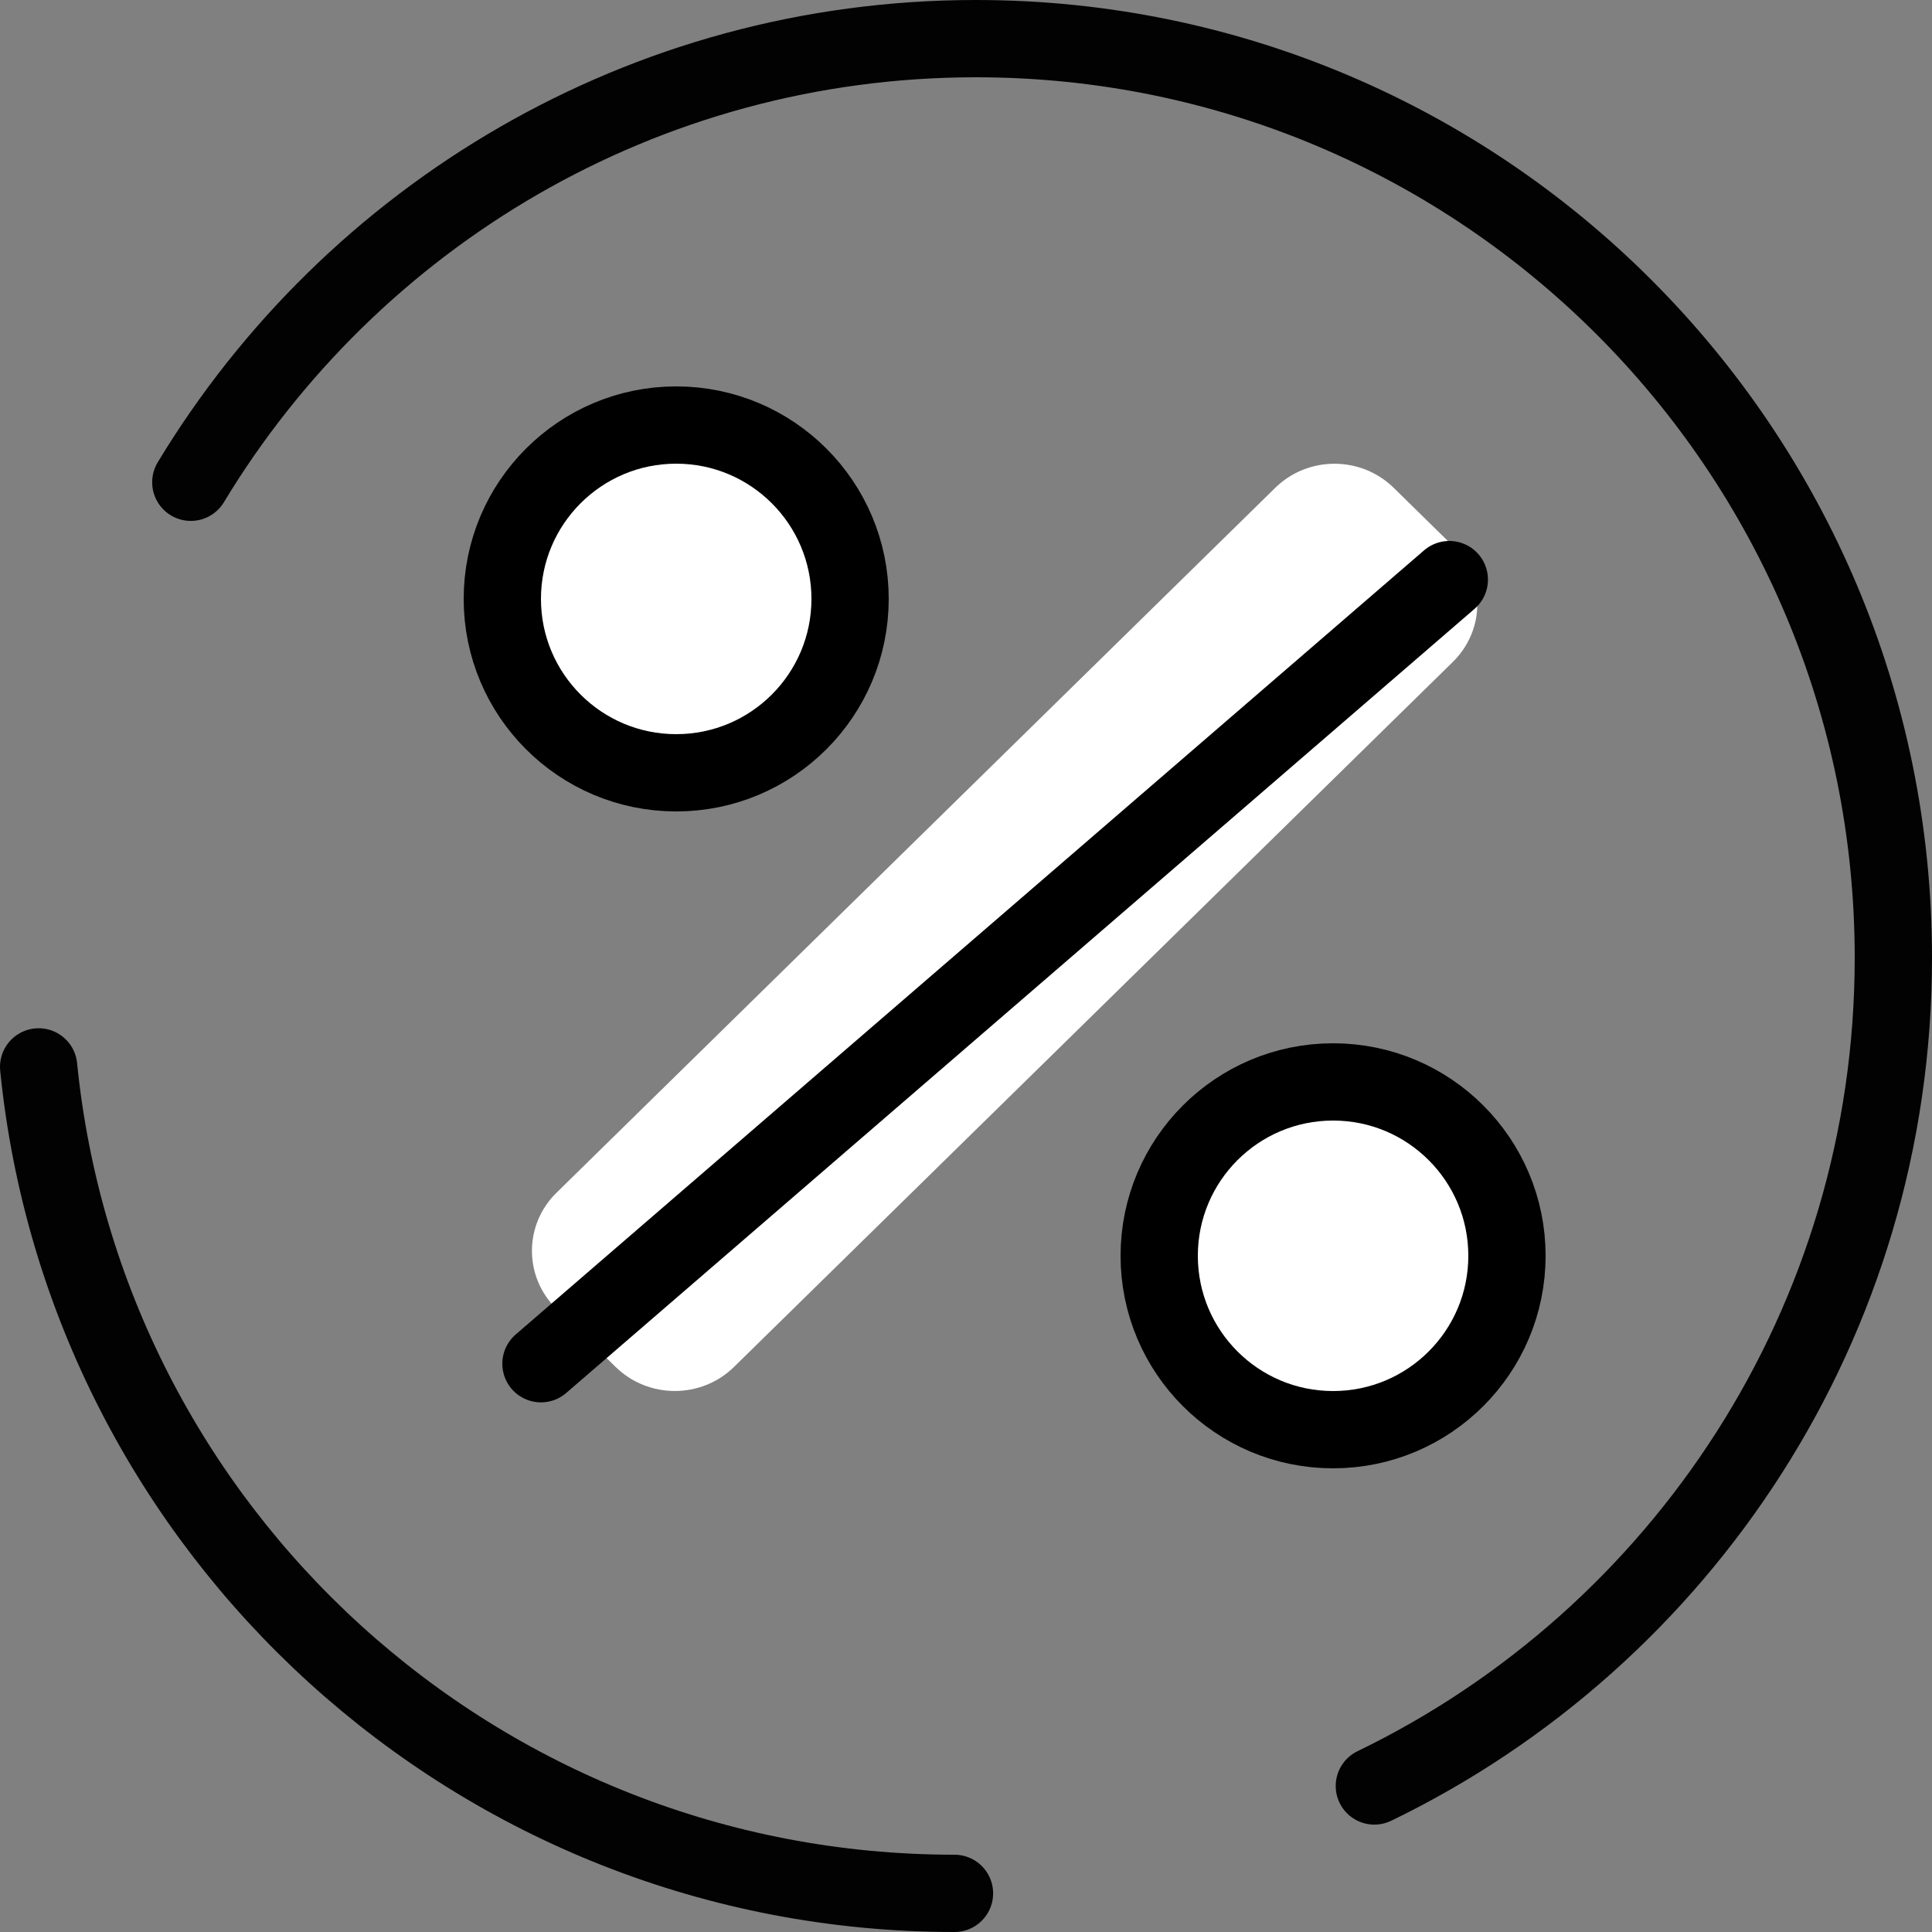
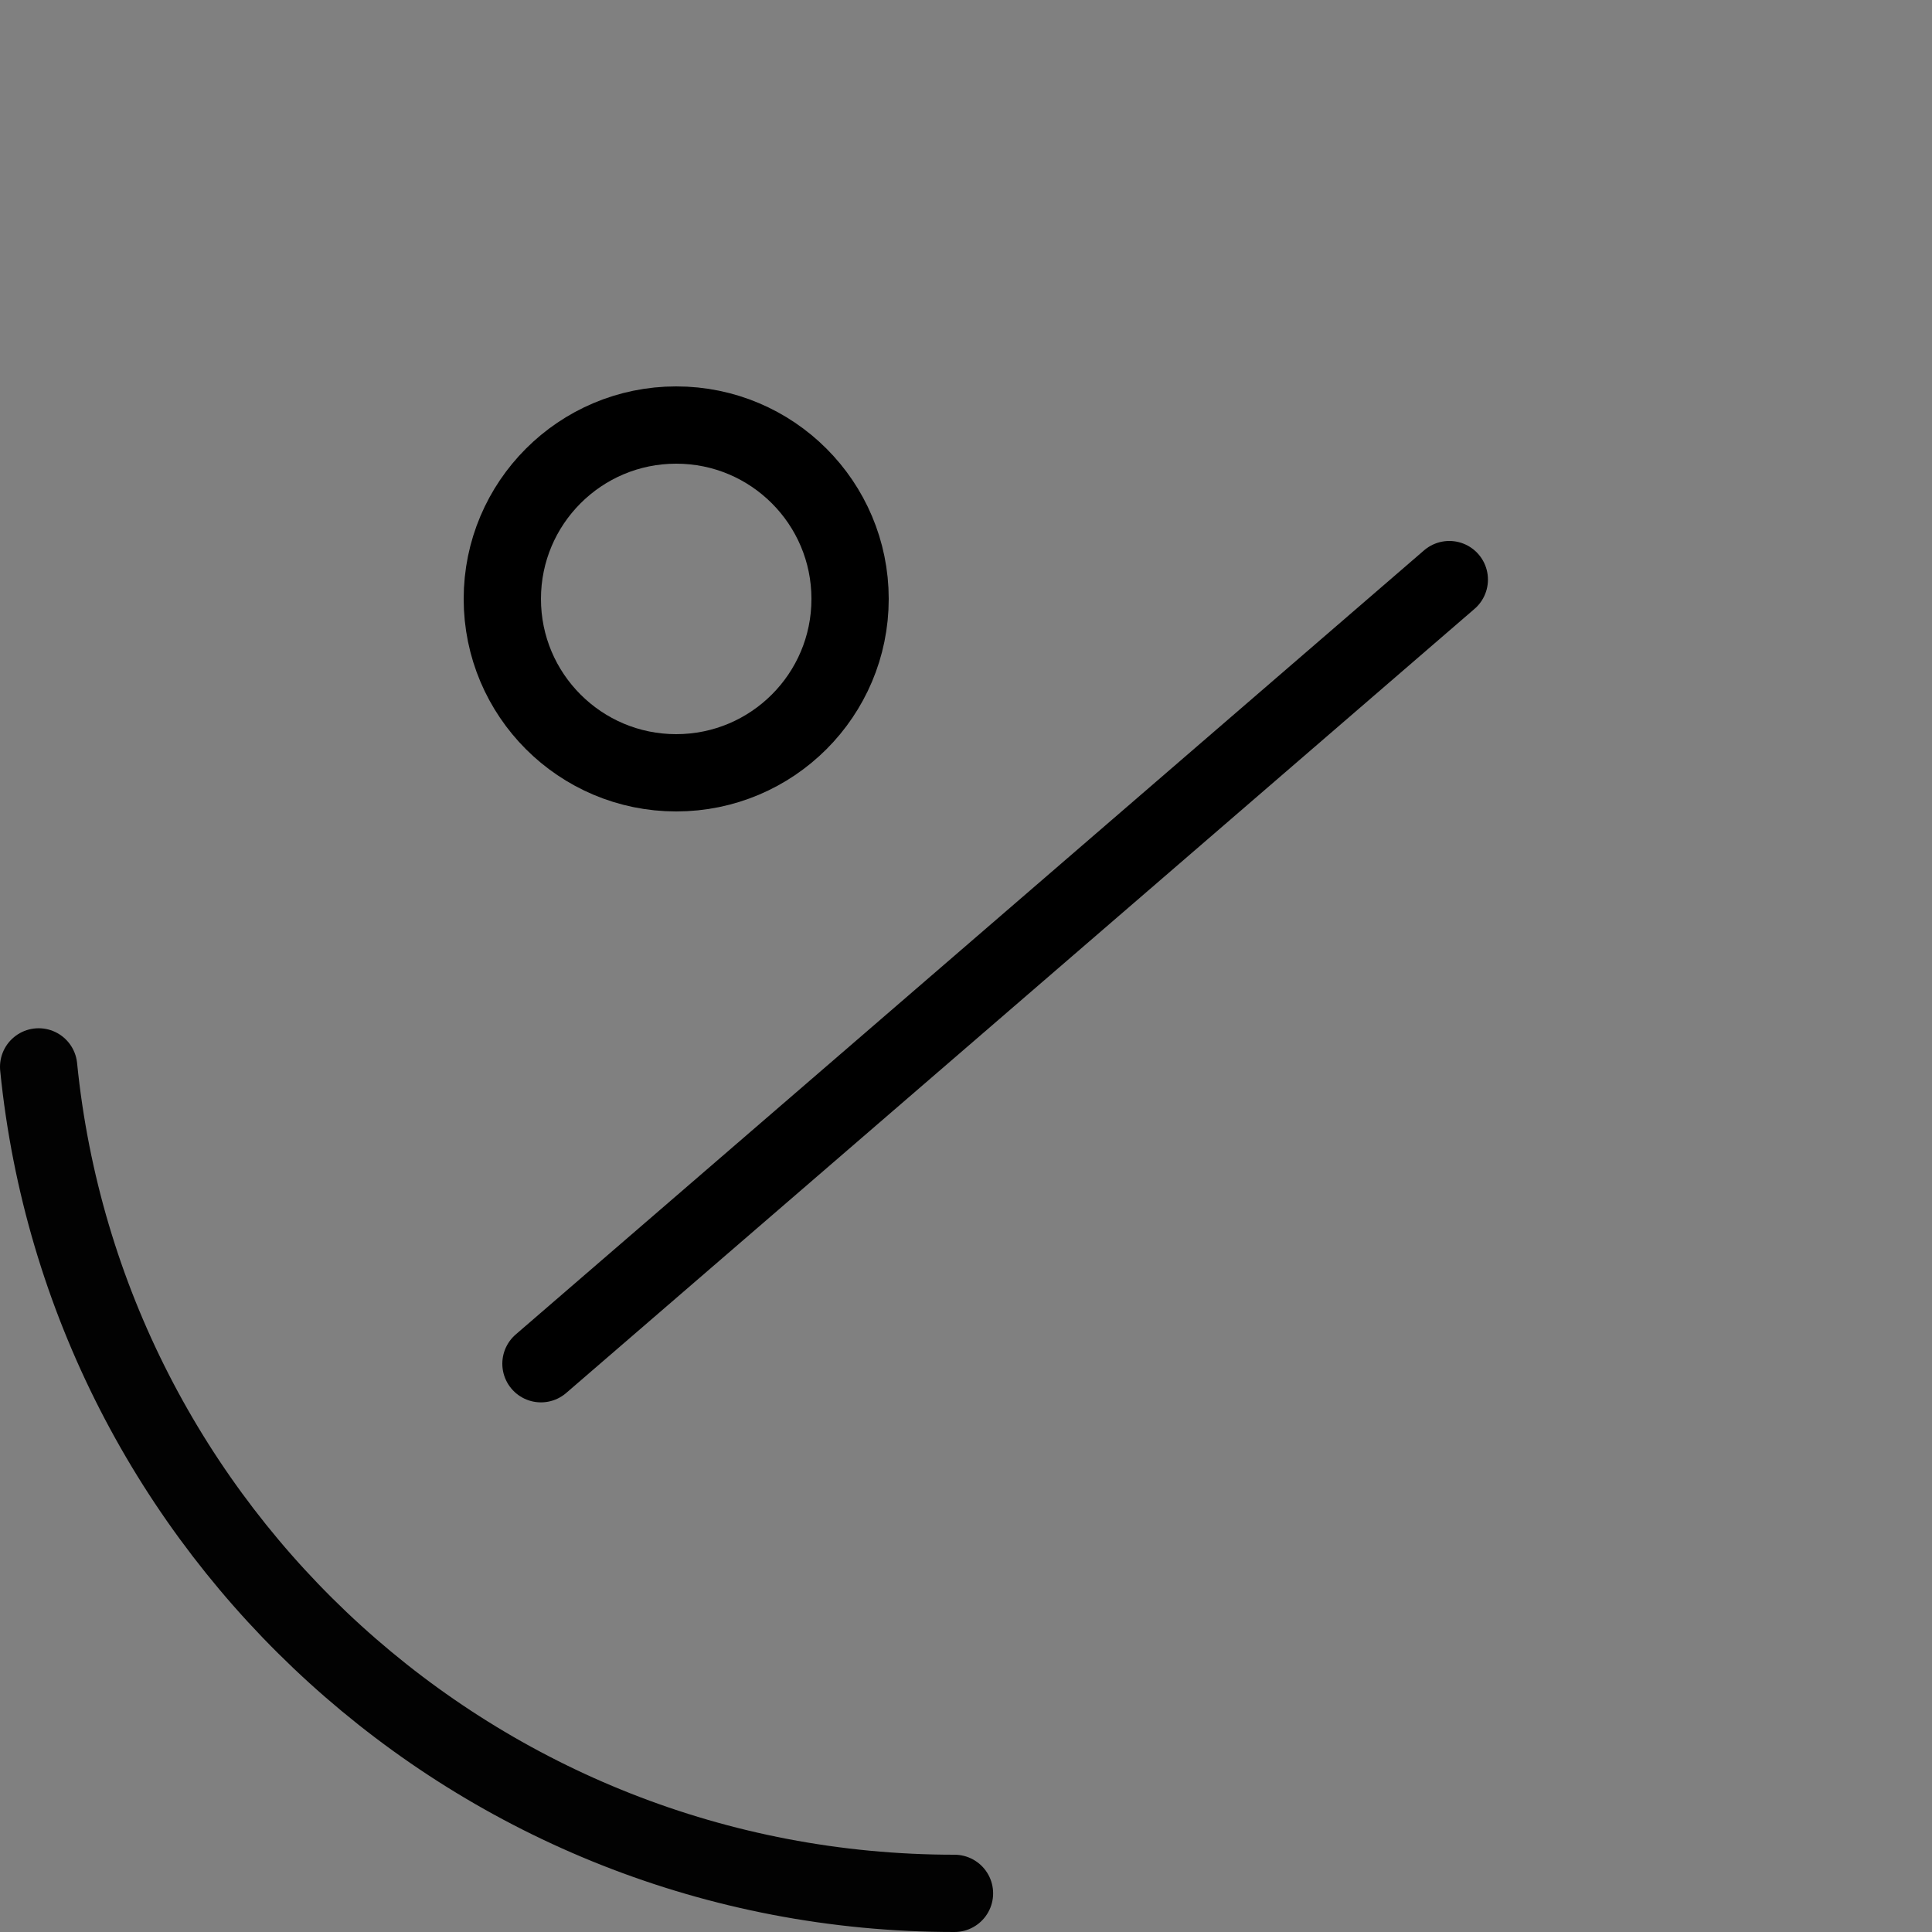
<svg xmlns="http://www.w3.org/2000/svg" width="50" height="50" viewBox="0 0 50 50" fill="none">
  <rect x="0" y="0" width="50" height="50" fill="#808080" stroke="none" />
-   <path d="M20.397 18.505C22.089 16.845 22.089 14.154 20.397 12.495C18.705 10.835 15.961 10.835 14.269 12.495C12.577 14.154 12.577 16.845 14.269 18.505C15.961 20.165 18.705 20.165 20.397 18.505ZM37.73 29.494C36.038 27.835 33.294 27.835 31.602 29.494C29.91 31.154 29.91 33.845 31.602 35.505C33.294 37.164 36.038 37.164 37.73 35.505C39.423 33.845 39.423 31.155 37.73 29.494ZM37.599 14.126L36.068 12.624C35.221 11.794 33.849 11.794 33.004 12.624L14.401 30.869C13.555 31.699 13.555 33.045 14.401 33.874L15.932 35.376C16.779 36.206 18.151 36.206 18.996 35.376L37.599 17.131C38.445 16.302 38.445 14.956 37.599 14.126Z" fill="white" />
-   <circle cx="34.5" cy="32.5" r="4.5" stroke="black" stroke-width="2" />
  <circle cx="17.5" cy="15.5" r="4.5" stroke="black" stroke-width="2" />
  <path d="M14 35.293L37.508 15" stroke="black" stroke-width="2" stroke-linecap="round" />
-   <path d="M4.938 12.481C9.096 5.599 16.642 1 25.259 1C38.372 1 49 11.649 49 24.786C49 34.223 43.516 42.376 35.568 46.221" stroke="#020202" stroke-width="2" stroke-miterlimit="10" stroke-linecap="round" />
  <path d="M1 27.611C2.203 39.622 12.355 49 24.702 49" stroke="#020202" stroke-width="2" stroke-miterlimit="10" stroke-linecap="round" />
</svg>